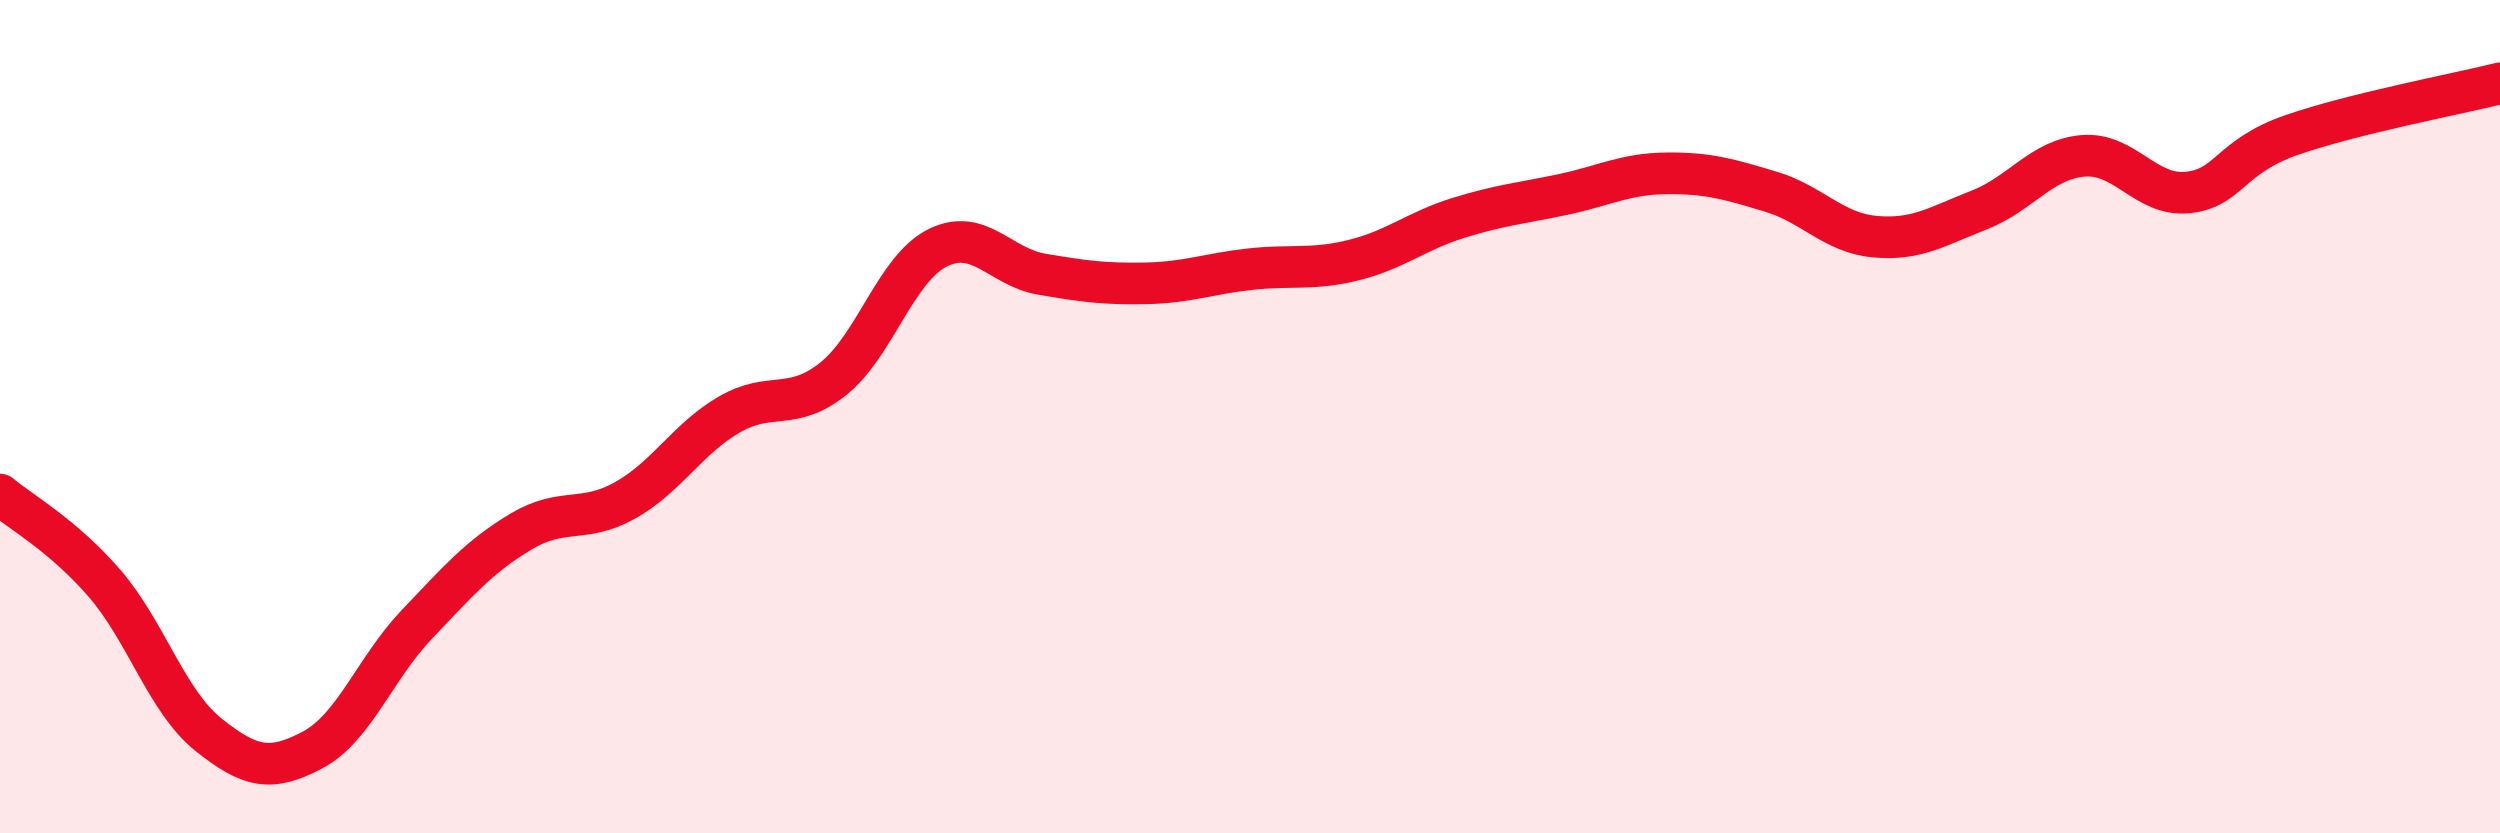
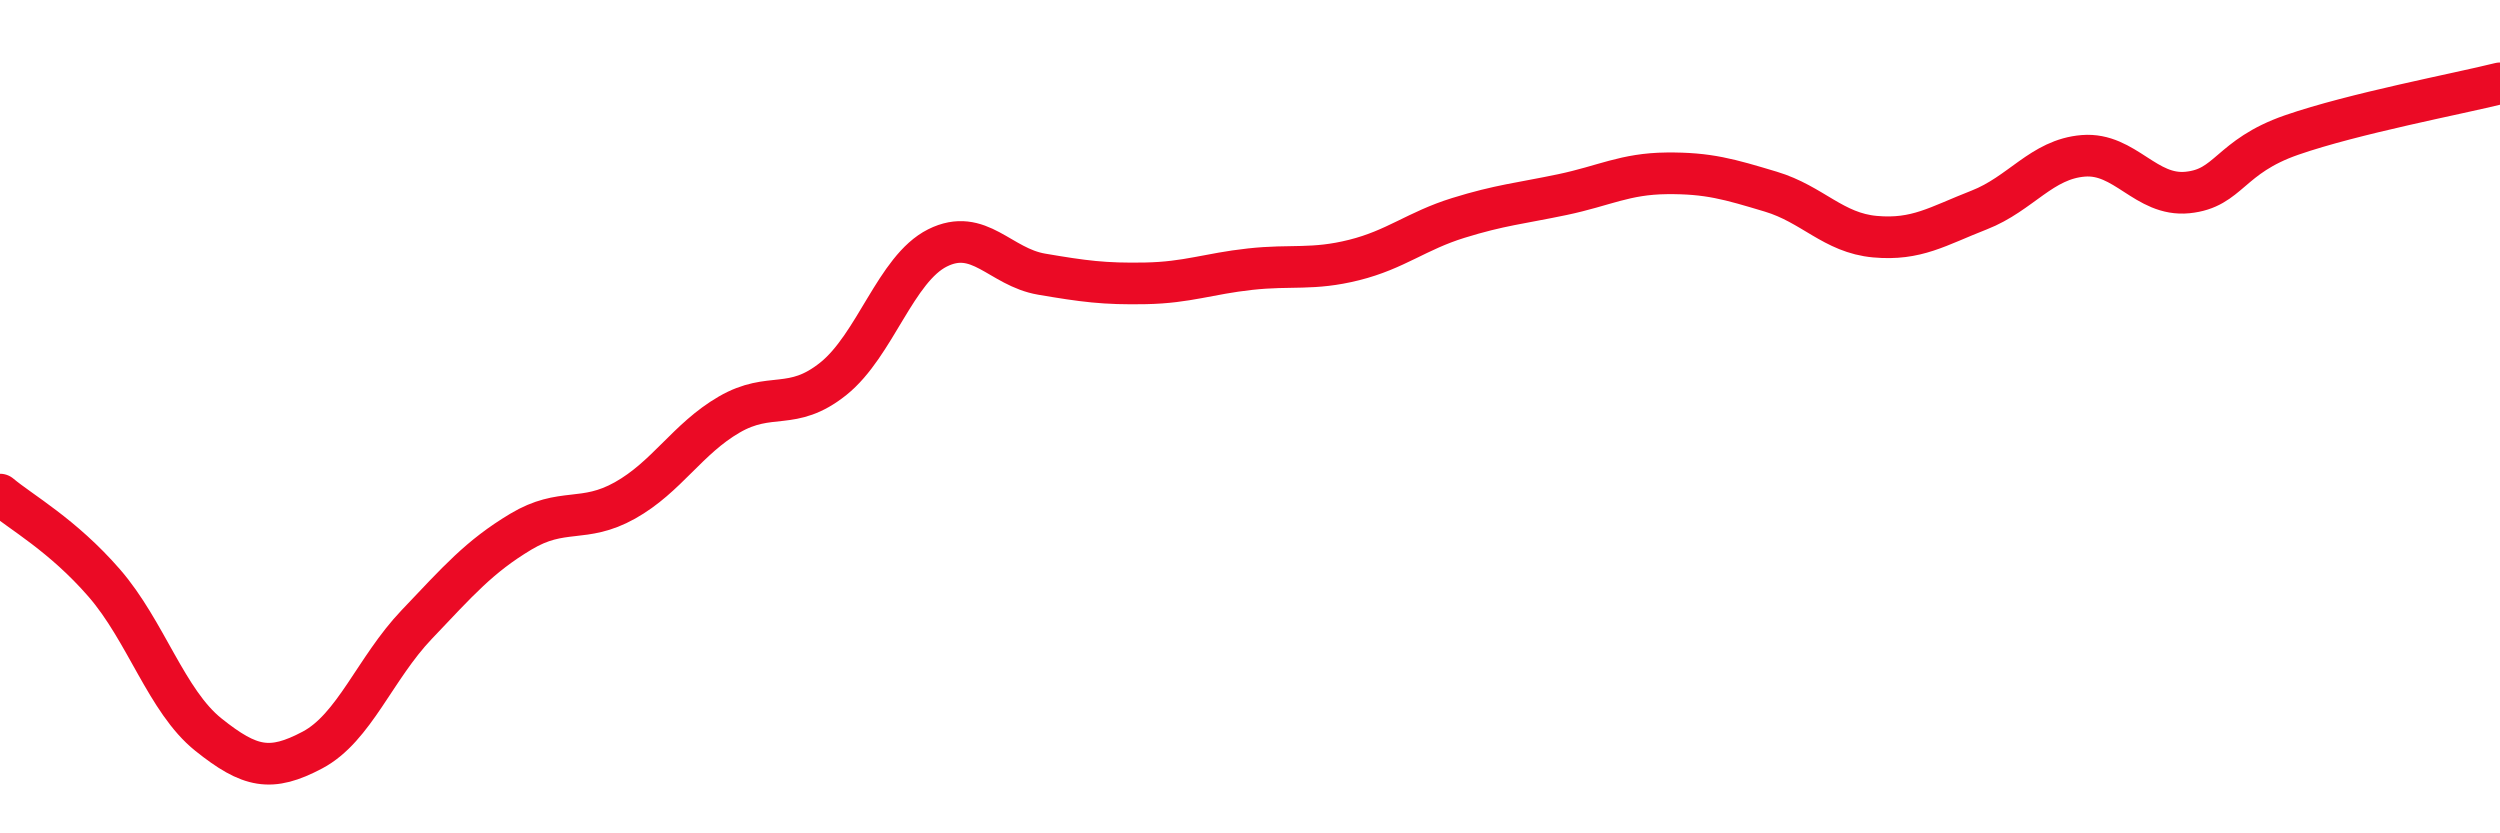
<svg xmlns="http://www.w3.org/2000/svg" width="60" height="20" viewBox="0 0 60 20">
-   <path d="M 0,11.87 C 0.5,12.29 1.5,12.84 2.5,13.99 C 3.5,15.14 4,16.83 5,17.63 C 6,18.43 6.5,18.53 7.5,18 C 8.5,17.47 9,16.04 10,14.99 C 11,13.94 11.5,13.36 12.5,12.76 C 13.5,12.16 14,12.57 15,12.01 C 16,11.45 16.5,10.53 17.5,9.95 C 18.5,9.37 19,9.89 20,9.09 C 21,8.29 21.5,6.45 22.5,5.95 C 23.5,5.45 24,6.41 25,6.58 C 26,6.75 26.5,6.82 27.5,6.8 C 28.5,6.78 29,6.57 30,6.46 C 31,6.35 31.5,6.49 32.5,6.24 C 33.5,5.99 34,5.54 35,5.23 C 36,4.92 36.5,4.88 37.5,4.67 C 38.5,4.46 39,4.17 40,4.16 C 41,4.15 41.5,4.3 42.5,4.6 C 43.5,4.9 44,5.59 45,5.68 C 46,5.77 46.5,5.43 47.5,5.04 C 48.5,4.65 49,3.82 50,3.74 C 51,3.66 51.5,4.72 52.5,4.62 C 53.5,4.52 53.5,3.76 55,3.24 C 56.5,2.72 59,2.25 60,2L60 20L0 20Z" fill="#EB0A25" opacity="0.1" stroke-linecap="round" stroke-linejoin="round" />
  <path d="M 0,11.87 C 0.5,12.29 1.5,12.84 2.5,13.99 C 3.5,15.14 4,16.83 5,17.63 C 6,18.43 6.5,18.53 7.5,18 C 8.5,17.47 9,16.04 10,14.99 C 11,13.94 11.5,13.36 12.5,12.76 C 13.5,12.16 14,12.57 15,12.01 C 16,11.45 16.5,10.53 17.5,9.95 C 18.5,9.37 19,9.89 20,9.09 C 21,8.29 21.5,6.45 22.5,5.95 C 23.5,5.45 24,6.41 25,6.58 C 26,6.75 26.5,6.82 27.5,6.8 C 28.5,6.78 29,6.57 30,6.46 C 31,6.35 31.5,6.49 32.5,6.24 C 33.5,5.99 34,5.54 35,5.23 C 36,4.92 36.5,4.88 37.5,4.67 C 38.5,4.46 39,4.17 40,4.16 C 41,4.15 41.5,4.3 42.5,4.6 C 43.5,4.9 44,5.59 45,5.68 C 46,5.77 46.5,5.43 47.5,5.04 C 48.5,4.65 49,3.82 50,3.74 C 51,3.66 51.5,4.72 52.5,4.62 C 53.5,4.52 53.5,3.76 55,3.24 C 56.5,2.72 59,2.25 60,2" stroke="#EB0A25" stroke-width="1" fill="none" stroke-linecap="round" stroke-linejoin="round" />
</svg>